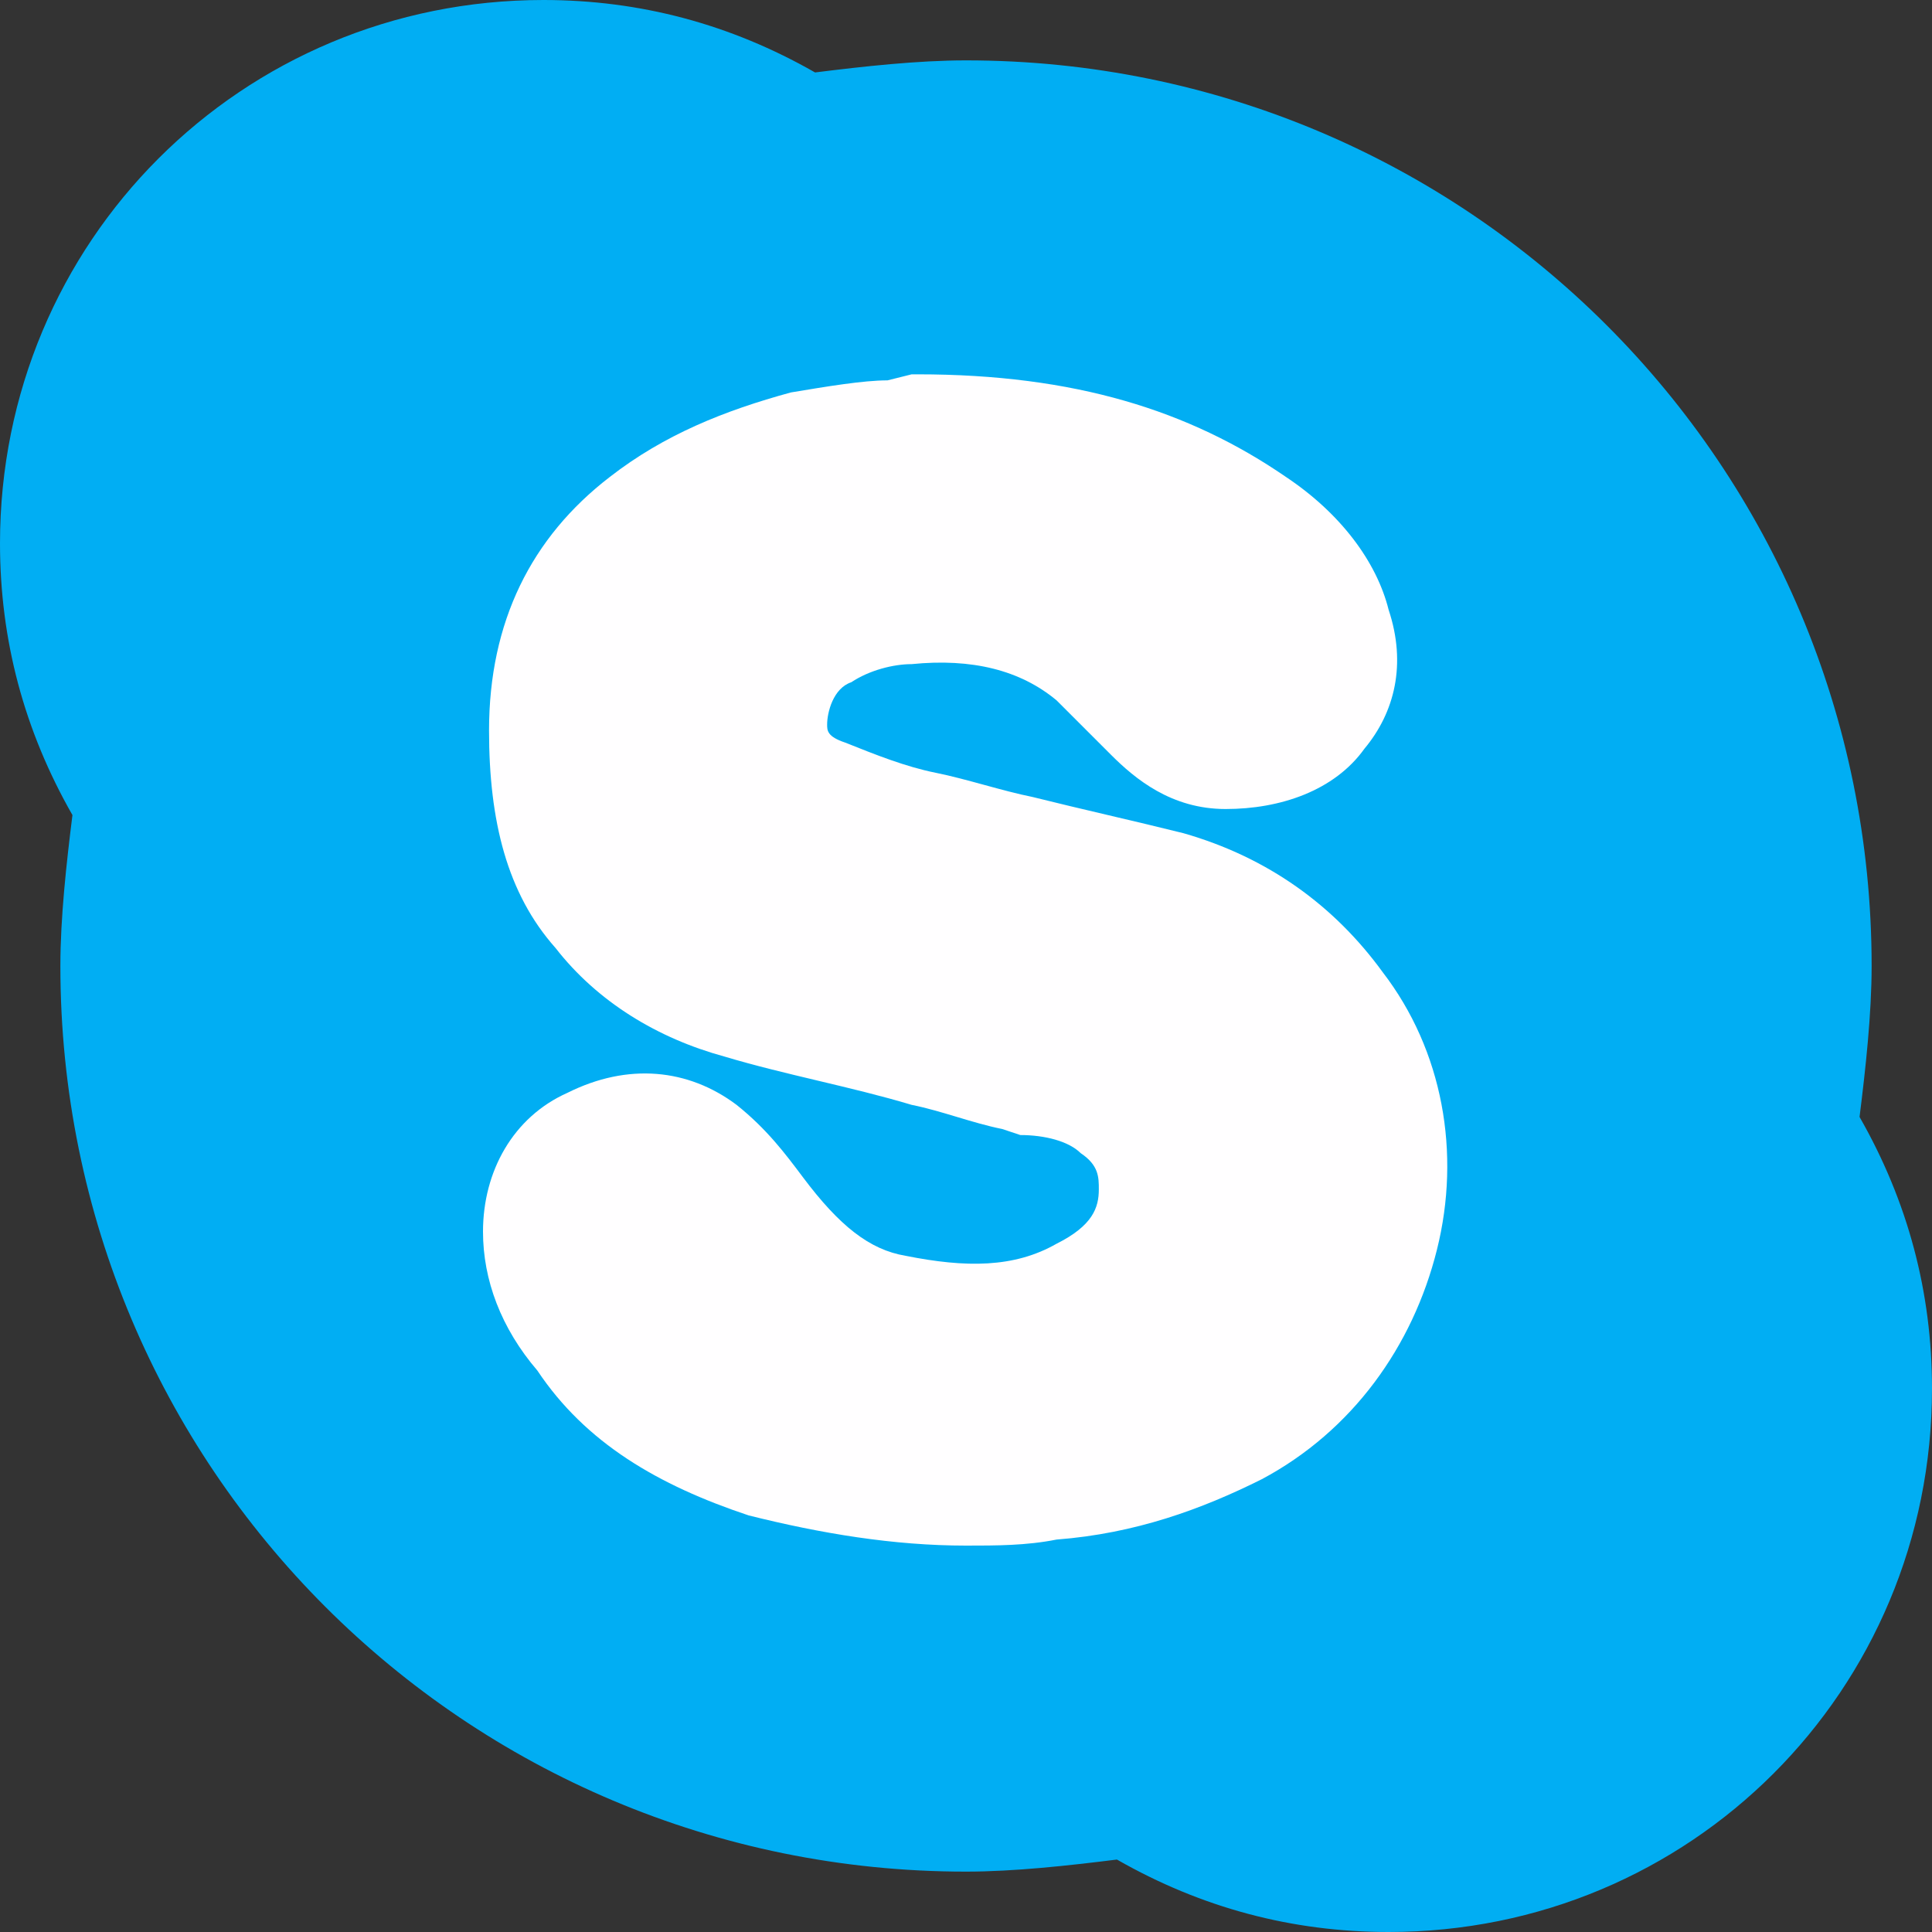
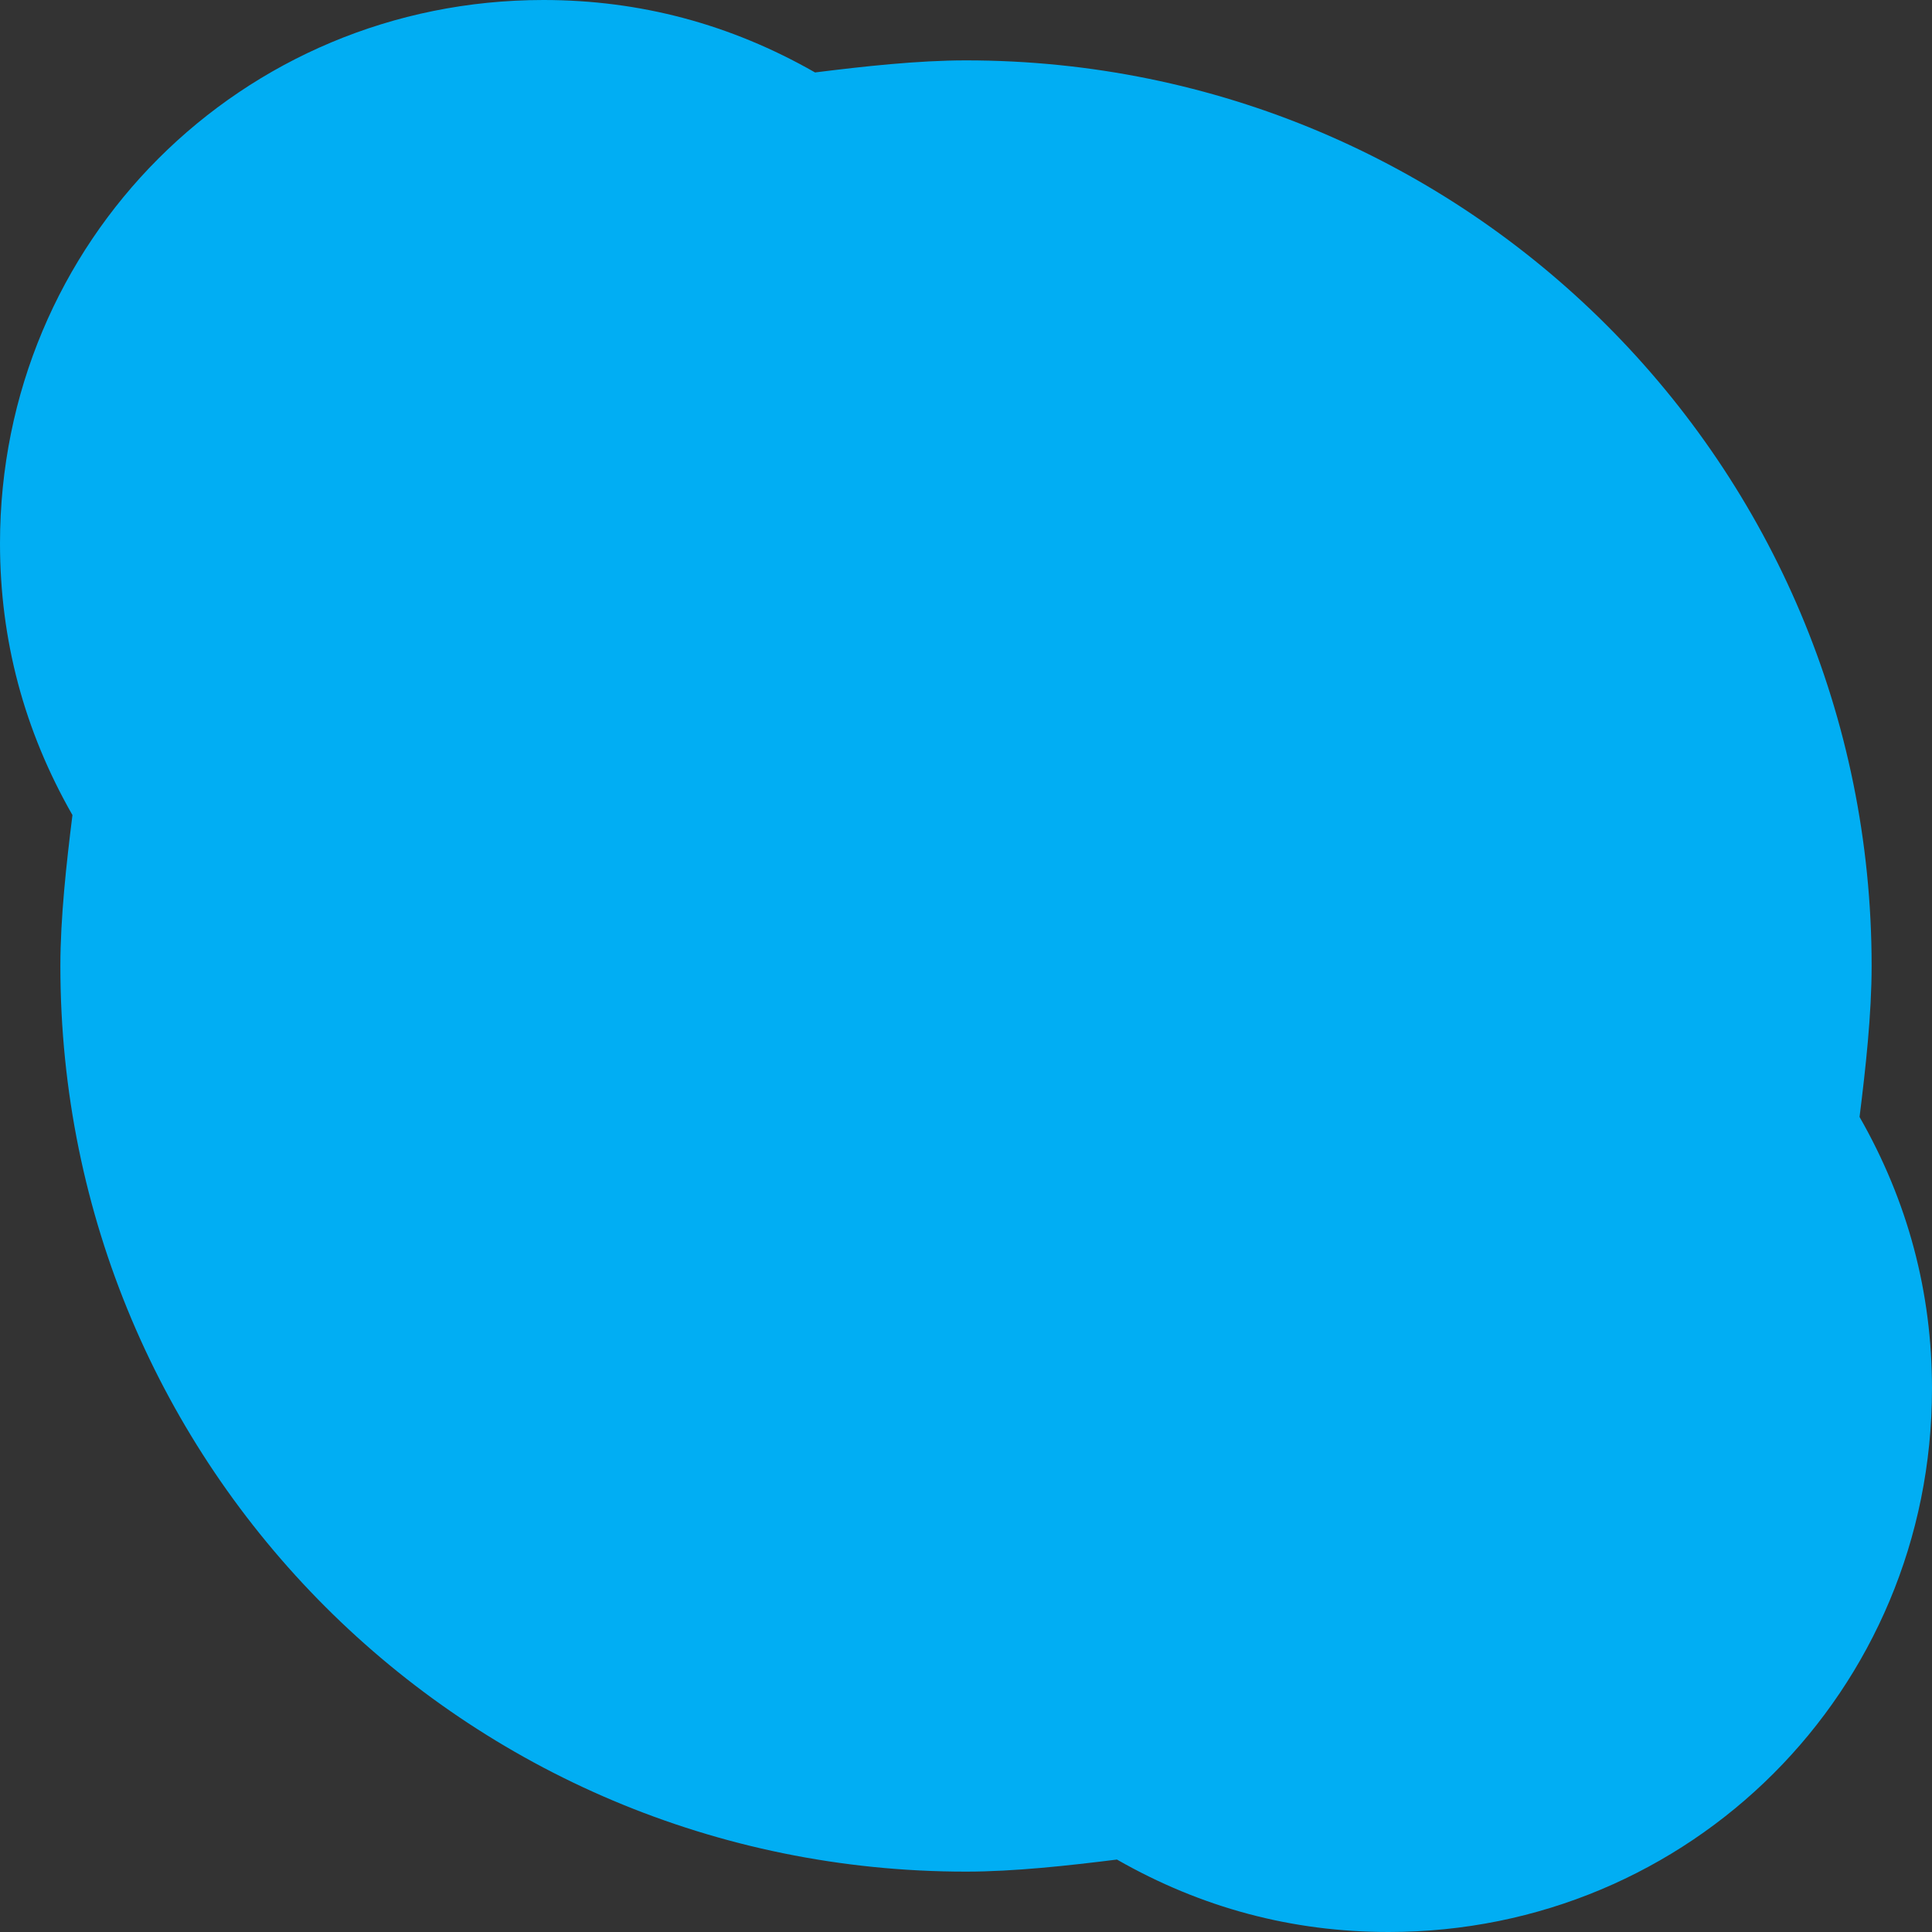
<svg xmlns="http://www.w3.org/2000/svg" version="1.1" id="Icons" viewBox="0 0 32 32" xml:space="preserve">
  <rect x="0" y="0" width="32" height="32" fill="#333333" stroke="none" />
  <style type="text/css">
	.st0{fill:#FFFFFF;}
	.st1{fill:#3A559F;}
	.st2{fill:#F4F4F4;}
	.st3{fill:#FF0084;}
	.st4{fill:#0063DB;}
	.st5{fill:#00ACED;}
	.st6{fill:#FFEC06;}
	.st7{fill:#FF0000;}
	.st8{fill:#25D366;}
	.st9{fill:#0088FF;}
	.st10{fill:#314358;}
	.st11{fill:#EE6996;}
	.st12{fill:#01AEF3;}
	.st13{fill:#FFFEFF;}
	.st14{fill:#F06A35;}
	.st15{fill:#00ADEF;}
	.st16{fill:#1769FF;}
	.st17{fill:#1AB7EA;}
	.st18{fill:#6001D1;}
	.st19{fill:#E41214;}
	.st20{fill:#05CE78;}
	.st21{fill:#7B519C;}
	.st22{fill:#FF4500;}
	.st23{fill:#00F076;}
	.st24{fill:#FFC900;}
	.st25{fill:#00D6FF;}
	.st26{fill:#FF3A44;}
	.st27{fill:#FF6A36;}
	.st28{fill:#0061FE;}
	.st29{fill:#F7981C;}
	.st30{fill:#EE1B22;}
	.st31{fill:#EF3561;}
	.st32{fill:none;stroke:#FFFFFF;stroke-width:2;stroke-miterlimit:10;}
	.st33{fill:#0097D3;}
	.st34{fill:#01308A;}
	.st35{fill:#019CDE;}
	.st36{fill:#FFD049;}
	.st37{fill:#16A05D;}
	.st38{fill:#4486F4;}
	.st39{fill:none;}
	.st40{fill:#34A853;}
	.st41{fill:#4285F4;}
	.st42{fill:#FBBC05;}
	.st43{fill:#EA4335;}
</style>
  <path class="st12" d="M30.8,18.5c0.1-0.8,0.2-1.7,0.2-2.5c0-8.3-6.7-15-15-15c-0.8,0-1.7,0.1-2.5,0.2C12.1,0.4,10.6,0,9,0  C4,0,0,4,0,9c0,1.6,0.4,3.1,1.2,4.5C1.1,14.3,1,15.2,1,16c0,8.3,6.7,15,15,15c0.8,0,1.7-0.1,2.5-0.2c1.4,0.8,2.9,1.2,4.5,1.2  c5,0,9-4,9-9C32,21.4,31.6,19.9,30.8,18.5z" />
-   <path class="st13" d="M23.8,20.7c-0.4,1.6-1.4,3-2.9,3.8c-1,0.5-2.1,0.9-3.4,1c-0.5,0.1-1,0.1-1.5,0.1c-1.2,0-2.4-0.2-3.6-0.5  c-1.5-0.5-2.7-1.2-3.5-2.4C8.3,22,8,21.2,8,20.4c0-1,0.5-1.9,1.4-2.3c1-0.5,2-0.4,2.8,0.2c0.5,0.4,0.8,0.8,1.1,1.2  c0.6,0.8,1.1,1.2,1.7,1.3c1,0.2,1.8,0.2,2.5-0.2c0.6-0.3,0.7-0.6,0.7-0.9c0-0.2,0-0.4-0.3-0.6c-0.2-0.2-0.6-0.3-1-0.3l-0.3-0.1  c-0.5-0.1-1-0.3-1.5-0.4c-1-0.3-2.1-0.5-3.1-0.8c-1.1-0.3-2.1-0.9-2.8-1.8c-0.8-0.9-1.1-2.1-1.1-3.6c0-1.8,0.7-3.2,2-4.2  c0.9-0.7,1.9-1.1,3-1.4c0.6-0.1,1.2-0.2,1.6-0.2l0.4-0.1l0.1,0c2.6,0,4.5,0.6,6.1,1.7c0.9,0.6,1.5,1.4,1.7,2.2  c0.3,0.9,0.1,1.7-0.4,2.3c-0.5,0.7-1.4,1-2.3,1c-0.9,0-1.5-0.5-1.9-0.9c-0.1-0.1-0.2-0.2-0.3-0.3c-0.2-0.2-0.4-0.4-0.6-0.6  c-0.6-0.5-1.4-0.7-2.4-0.6c-0.3,0-0.7,0.1-1,0.3c-0.3,0.1-0.4,0.5-0.4,0.7c0,0.1,0,0.2,0.3,0.3c0.5,0.2,1,0.4,1.5,0.5  c0.5,0.1,1.1,0.3,1.6,0.4c0.8,0.2,1.7,0.4,2.5,0.6c1.4,0.4,2.5,1.2,3.3,2.3C23.9,17.4,24.2,19.1,23.8,20.7z" />
</svg>